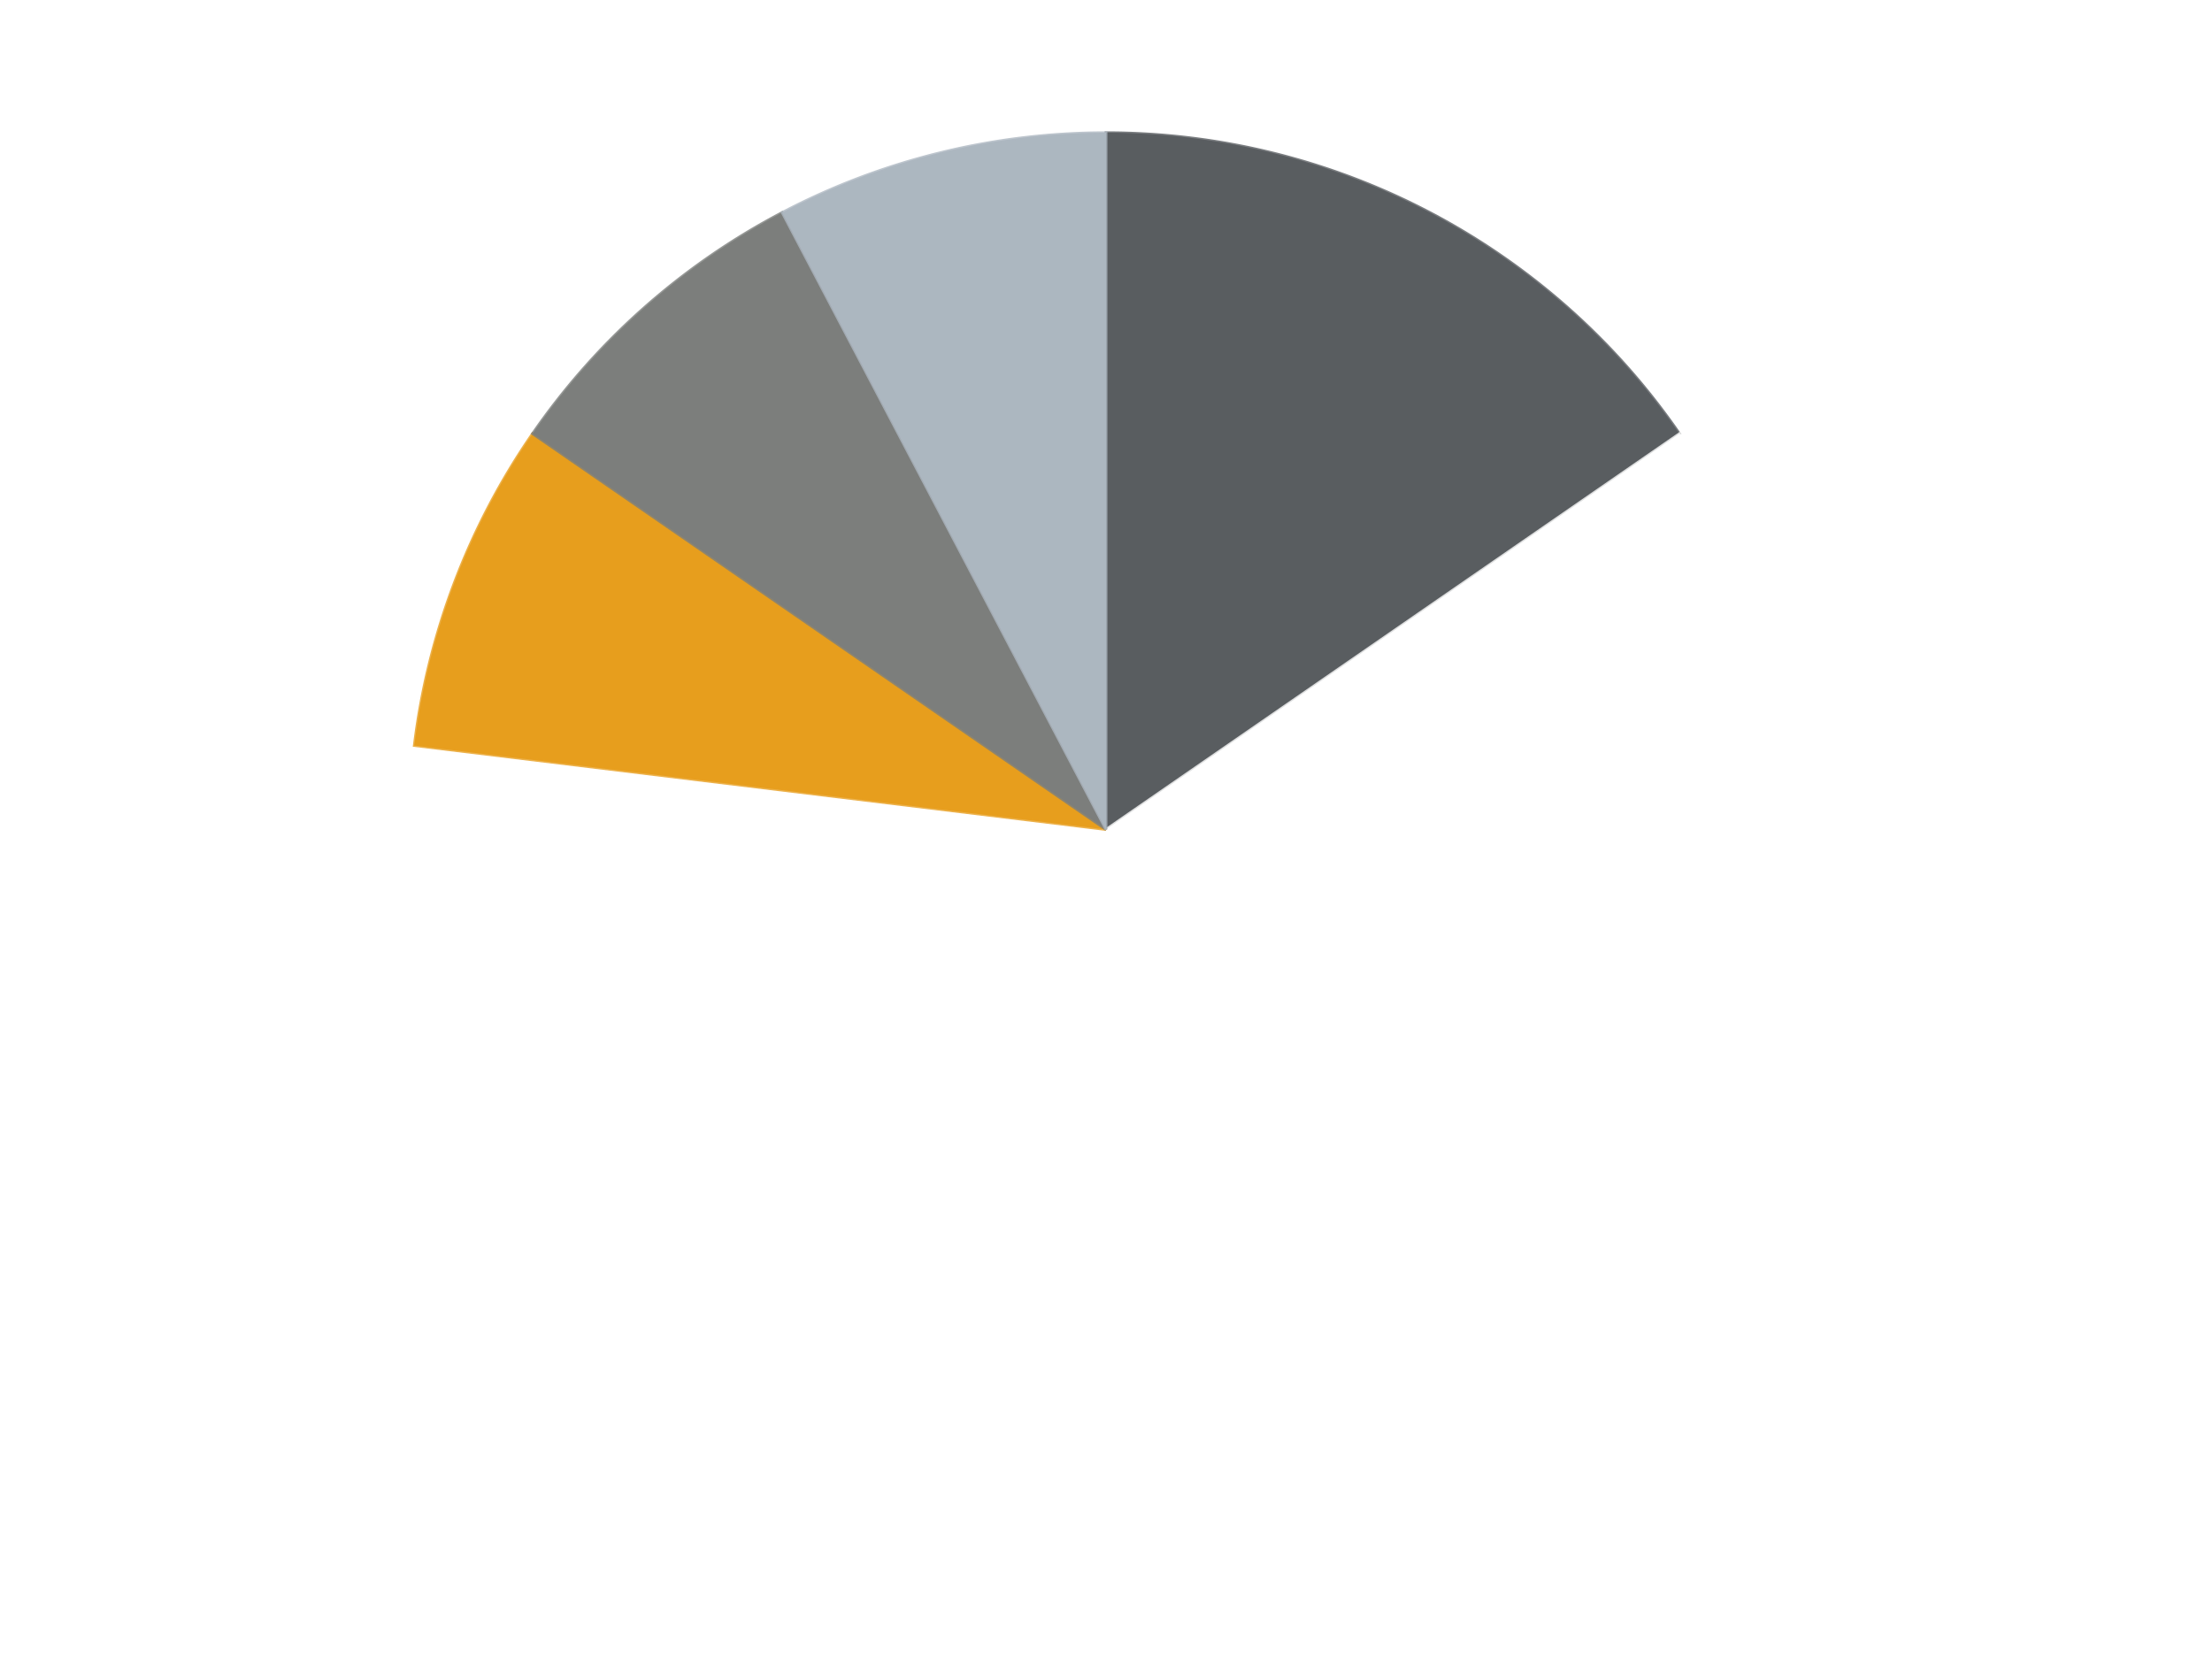
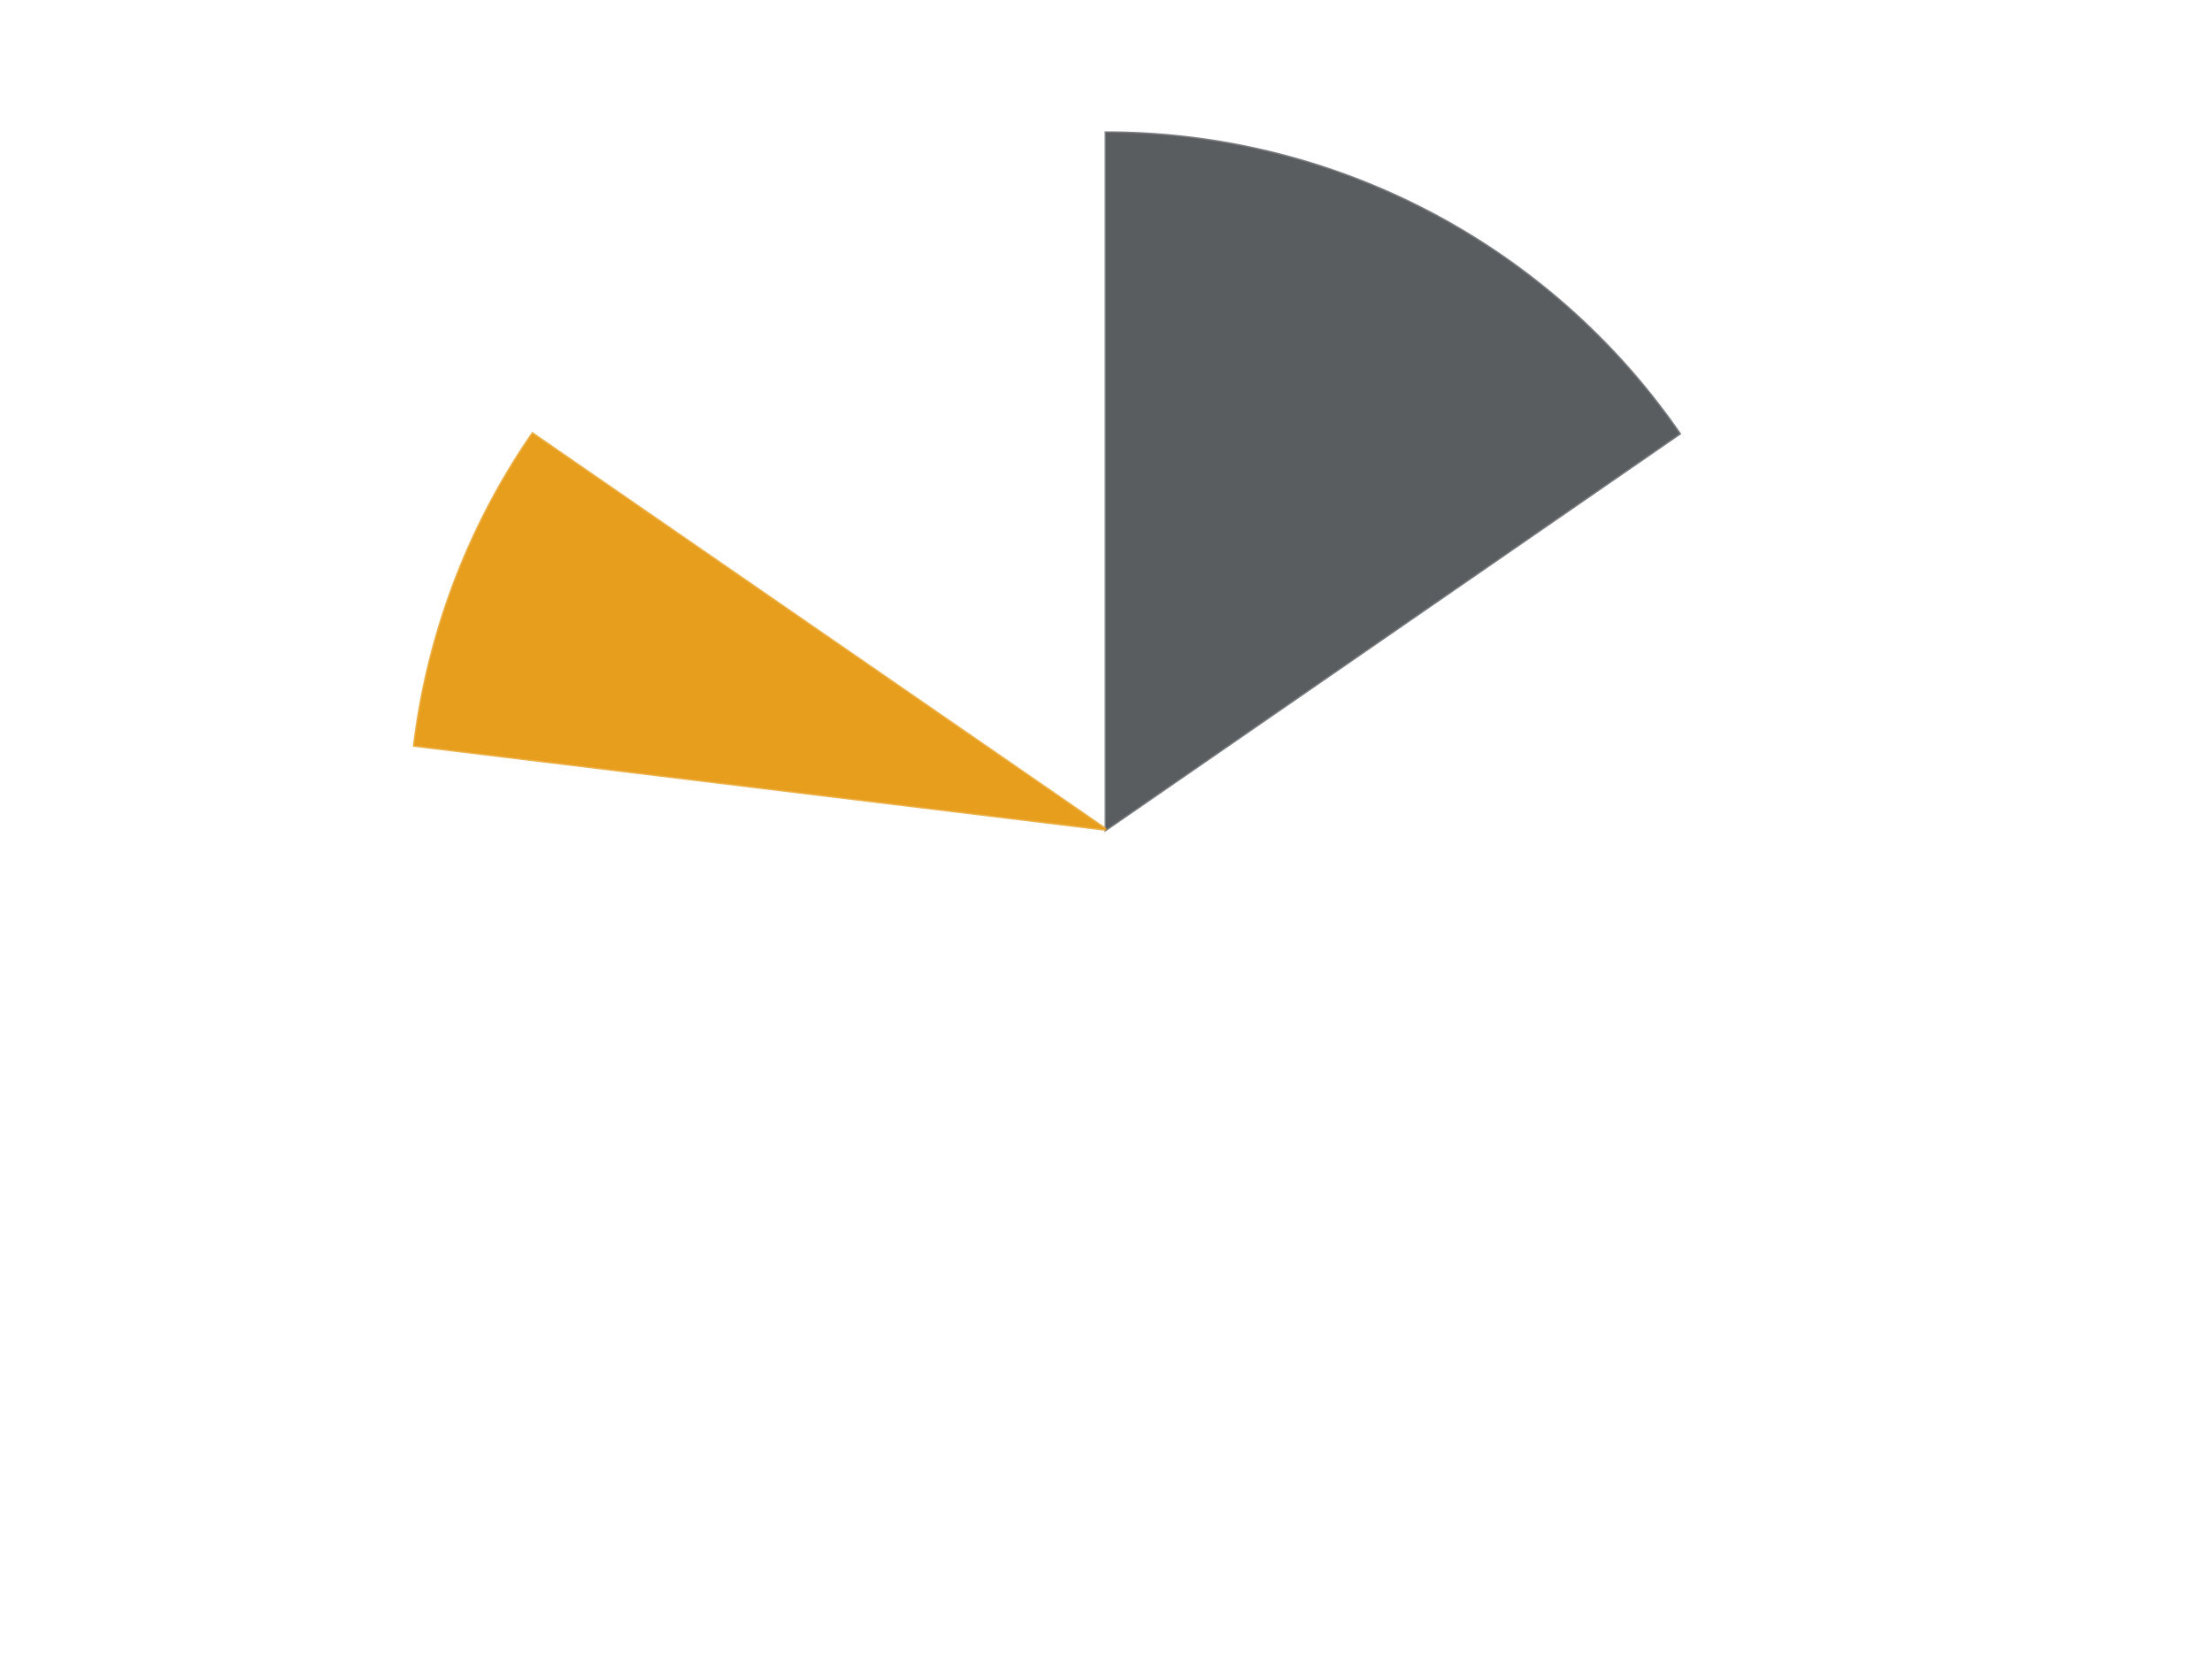
<svg xmlns="http://www.w3.org/2000/svg" xmlns:xlink="http://www.w3.org/1999/xlink" id="chart-692dc7d9-cf52-4f87-82b9-60288c48531e" class="pygal-chart" viewBox="0 0 800 600">
  <defs>
    <style type="text/css">#chart-692dc7d9-cf52-4f87-82b9-60288c48531e{-webkit-user-select:none;-webkit-font-smoothing:antialiased;font-family:Consolas,"Liberation Mono",Menlo,Courier,monospace}#chart-692dc7d9-cf52-4f87-82b9-60288c48531e .title{font-family:Consolas,"Liberation Mono",Menlo,Courier,monospace;font-size:16px}#chart-692dc7d9-cf52-4f87-82b9-60288c48531e .legends .legend text{font-family:Consolas,"Liberation Mono",Menlo,Courier,monospace;font-size:14px}#chart-692dc7d9-cf52-4f87-82b9-60288c48531e .axis text{font-family:Consolas,"Liberation Mono",Menlo,Courier,monospace;font-size:10px}#chart-692dc7d9-cf52-4f87-82b9-60288c48531e .axis text.major{font-family:Consolas,"Liberation Mono",Menlo,Courier,monospace;font-size:10px}#chart-692dc7d9-cf52-4f87-82b9-60288c48531e .text-overlay text.value{font-family:Consolas,"Liberation Mono",Menlo,Courier,monospace;font-size:16px}#chart-692dc7d9-cf52-4f87-82b9-60288c48531e .text-overlay text.label{font-family:Consolas,"Liberation Mono",Menlo,Courier,monospace;font-size:10px}#chart-692dc7d9-cf52-4f87-82b9-60288c48531e .tooltip{font-family:Consolas,"Liberation Mono",Menlo,Courier,monospace;font-size:14px}#chart-692dc7d9-cf52-4f87-82b9-60288c48531e text.no_data{font-family:Consolas,"Liberation Mono",Menlo,Courier,monospace;font-size:64px}
#chart-692dc7d9-cf52-4f87-82b9-60288c48531e{background-color:transparent}#chart-692dc7d9-cf52-4f87-82b9-60288c48531e path,#chart-692dc7d9-cf52-4f87-82b9-60288c48531e line,#chart-692dc7d9-cf52-4f87-82b9-60288c48531e rect,#chart-692dc7d9-cf52-4f87-82b9-60288c48531e circle{-webkit-transition:150ms;-moz-transition:150ms;transition:150ms}#chart-692dc7d9-cf52-4f87-82b9-60288c48531e .graph &gt; .background{fill:transparent}#chart-692dc7d9-cf52-4f87-82b9-60288c48531e .plot &gt; .background{fill:transparent}#chart-692dc7d9-cf52-4f87-82b9-60288c48531e .graph{fill:rgba(0,0,0,.87)}#chart-692dc7d9-cf52-4f87-82b9-60288c48531e text.no_data{fill:rgba(0,0,0,1)}#chart-692dc7d9-cf52-4f87-82b9-60288c48531e .title{fill:rgba(0,0,0,1)}#chart-692dc7d9-cf52-4f87-82b9-60288c48531e .legends .legend text{fill:rgba(0,0,0,.87)}#chart-692dc7d9-cf52-4f87-82b9-60288c48531e .legends .legend:hover text{fill:rgba(0,0,0,1)}#chart-692dc7d9-cf52-4f87-82b9-60288c48531e .axis .line{stroke:rgba(0,0,0,1)}#chart-692dc7d9-cf52-4f87-82b9-60288c48531e .axis .guide.line{stroke:rgba(0,0,0,.54)}#chart-692dc7d9-cf52-4f87-82b9-60288c48531e .axis .major.line{stroke:rgba(0,0,0,.87)}#chart-692dc7d9-cf52-4f87-82b9-60288c48531e .axis text.major{fill:rgba(0,0,0,1)}#chart-692dc7d9-cf52-4f87-82b9-60288c48531e .axis.y .guides:hover .guide.line,#chart-692dc7d9-cf52-4f87-82b9-60288c48531e .line-graph .axis.x .guides:hover .guide.line,#chart-692dc7d9-cf52-4f87-82b9-60288c48531e .stackedline-graph .axis.x .guides:hover .guide.line,#chart-692dc7d9-cf52-4f87-82b9-60288c48531e .xy-graph .axis.x .guides:hover .guide.line{stroke:rgba(0,0,0,1)}#chart-692dc7d9-cf52-4f87-82b9-60288c48531e .axis .guides:hover text{fill:rgba(0,0,0,1)}#chart-692dc7d9-cf52-4f87-82b9-60288c48531e .reactive{fill-opacity:1.0;stroke-opacity:.8;stroke-width:1}#chart-692dc7d9-cf52-4f87-82b9-60288c48531e .ci{stroke:rgba(0,0,0,.87)}#chart-692dc7d9-cf52-4f87-82b9-60288c48531e .reactive.active,#chart-692dc7d9-cf52-4f87-82b9-60288c48531e .active .reactive{fill-opacity:0.6;stroke-opacity:.9;stroke-width:4}#chart-692dc7d9-cf52-4f87-82b9-60288c48531e .ci .reactive.active{stroke-width:1.5}#chart-692dc7d9-cf52-4f87-82b9-60288c48531e .series text{fill:rgba(0,0,0,1)}#chart-692dc7d9-cf52-4f87-82b9-60288c48531e .tooltip rect{fill:transparent;stroke:rgba(0,0,0,1);-webkit-transition:opacity 150ms;-moz-transition:opacity 150ms;transition:opacity 150ms}#chart-692dc7d9-cf52-4f87-82b9-60288c48531e .tooltip .label{fill:rgba(0,0,0,.87)}#chart-692dc7d9-cf52-4f87-82b9-60288c48531e .tooltip .label{fill:rgba(0,0,0,.87)}#chart-692dc7d9-cf52-4f87-82b9-60288c48531e .tooltip .legend{font-size:.8em;fill:rgba(0,0,0,.54)}#chart-692dc7d9-cf52-4f87-82b9-60288c48531e .tooltip .x_label{font-size:.6em;fill:rgba(0,0,0,1)}#chart-692dc7d9-cf52-4f87-82b9-60288c48531e .tooltip .xlink{font-size:.5em;text-decoration:underline}#chart-692dc7d9-cf52-4f87-82b9-60288c48531e .tooltip .value{font-size:1.5em}#chart-692dc7d9-cf52-4f87-82b9-60288c48531e .bound{font-size:.5em}#chart-692dc7d9-cf52-4f87-82b9-60288c48531e .max-value{font-size:.75em;fill:rgba(0,0,0,.54)}#chart-692dc7d9-cf52-4f87-82b9-60288c48531e .map-element{fill:transparent;stroke:rgba(0,0,0,.54) !important}#chart-692dc7d9-cf52-4f87-82b9-60288c48531e .map-element .reactive{fill-opacity:inherit;stroke-opacity:inherit}#chart-692dc7d9-cf52-4f87-82b9-60288c48531e .color-0,#chart-692dc7d9-cf52-4f87-82b9-60288c48531e .color-0 a:visited{stroke:#F44336;fill:#F44336}#chart-692dc7d9-cf52-4f87-82b9-60288c48531e .color-1,#chart-692dc7d9-cf52-4f87-82b9-60288c48531e .color-1 a:visited{stroke:#3F51B5;fill:#3F51B5}#chart-692dc7d9-cf52-4f87-82b9-60288c48531e .color-2,#chart-692dc7d9-cf52-4f87-82b9-60288c48531e .color-2 a:visited{stroke:#009688;fill:#009688}#chart-692dc7d9-cf52-4f87-82b9-60288c48531e .color-3,#chart-692dc7d9-cf52-4f87-82b9-60288c48531e .color-3 a:visited{stroke:#FFC107;fill:#FFC107}#chart-692dc7d9-cf52-4f87-82b9-60288c48531e .color-4,#chart-692dc7d9-cf52-4f87-82b9-60288c48531e .color-4 a:visited{stroke:#FF5722;fill:#FF5722}#chart-692dc7d9-cf52-4f87-82b9-60288c48531e .text-overlay .color-0 text{fill:black}#chart-692dc7d9-cf52-4f87-82b9-60288c48531e .text-overlay .color-1 text{fill:black}#chart-692dc7d9-cf52-4f87-82b9-60288c48531e .text-overlay .color-2 text{fill:black}#chart-692dc7d9-cf52-4f87-82b9-60288c48531e .text-overlay .color-3 text{fill:black}#chart-692dc7d9-cf52-4f87-82b9-60288c48531e .text-overlay .color-4 text{fill:black}
#chart-692dc7d9-cf52-4f87-82b9-60288c48531e text.no_data{text-anchor:middle}#chart-692dc7d9-cf52-4f87-82b9-60288c48531e .guide.line{fill:none}#chart-692dc7d9-cf52-4f87-82b9-60288c48531e .centered{text-anchor:middle}#chart-692dc7d9-cf52-4f87-82b9-60288c48531e .title{text-anchor:middle}#chart-692dc7d9-cf52-4f87-82b9-60288c48531e .legends .legend text{fill-opacity:1}#chart-692dc7d9-cf52-4f87-82b9-60288c48531e .axis.x text{text-anchor:middle}#chart-692dc7d9-cf52-4f87-82b9-60288c48531e .axis.x:not(.web) text[transform]{text-anchor:start}#chart-692dc7d9-cf52-4f87-82b9-60288c48531e .axis.x:not(.web) text[transform].backwards{text-anchor:end}#chart-692dc7d9-cf52-4f87-82b9-60288c48531e .axis.y text{text-anchor:end}#chart-692dc7d9-cf52-4f87-82b9-60288c48531e .axis.y text[transform].backwards{text-anchor:start}#chart-692dc7d9-cf52-4f87-82b9-60288c48531e .axis.y2 text{text-anchor:start}#chart-692dc7d9-cf52-4f87-82b9-60288c48531e .axis.y2 text[transform].backwards{text-anchor:end}#chart-692dc7d9-cf52-4f87-82b9-60288c48531e .axis .guide.line{stroke-dasharray:4,4;stroke:black}#chart-692dc7d9-cf52-4f87-82b9-60288c48531e .axis .major.guide.line{stroke-dasharray:6,6;stroke:black}#chart-692dc7d9-cf52-4f87-82b9-60288c48531e .horizontal .axis.y .guide.line,#chart-692dc7d9-cf52-4f87-82b9-60288c48531e .horizontal .axis.y2 .guide.line,#chart-692dc7d9-cf52-4f87-82b9-60288c48531e .vertical .axis.x .guide.line{opacity:0}#chart-692dc7d9-cf52-4f87-82b9-60288c48531e .horizontal .axis.always_show .guide.line,#chart-692dc7d9-cf52-4f87-82b9-60288c48531e .vertical .axis.always_show .guide.line{opacity:1 !important}#chart-692dc7d9-cf52-4f87-82b9-60288c48531e .axis.y .guides:hover .guide.line,#chart-692dc7d9-cf52-4f87-82b9-60288c48531e .axis.y2 .guides:hover .guide.line,#chart-692dc7d9-cf52-4f87-82b9-60288c48531e .axis.x .guides:hover .guide.line{opacity:1}#chart-692dc7d9-cf52-4f87-82b9-60288c48531e .axis .guides:hover text{opacity:1}#chart-692dc7d9-cf52-4f87-82b9-60288c48531e .nofill{fill:none}#chart-692dc7d9-cf52-4f87-82b9-60288c48531e .subtle-fill{fill-opacity:.2}#chart-692dc7d9-cf52-4f87-82b9-60288c48531e .dot{stroke-width:1px;fill-opacity:1;stroke-opacity:1}#chart-692dc7d9-cf52-4f87-82b9-60288c48531e .dot.active{stroke-width:5px}#chart-692dc7d9-cf52-4f87-82b9-60288c48531e .dot.negative{fill:transparent}#chart-692dc7d9-cf52-4f87-82b9-60288c48531e text,#chart-692dc7d9-cf52-4f87-82b9-60288c48531e tspan{stroke:none !important}#chart-692dc7d9-cf52-4f87-82b9-60288c48531e .series text.active{opacity:1}#chart-692dc7d9-cf52-4f87-82b9-60288c48531e .tooltip rect{fill-opacity:.95;stroke-width:.5}#chart-692dc7d9-cf52-4f87-82b9-60288c48531e .tooltip text{fill-opacity:1}#chart-692dc7d9-cf52-4f87-82b9-60288c48531e .showable{visibility:hidden}#chart-692dc7d9-cf52-4f87-82b9-60288c48531e .showable.shown{visibility:visible}#chart-692dc7d9-cf52-4f87-82b9-60288c48531e .gauge-background{fill:rgba(229,229,229,1);stroke:none}#chart-692dc7d9-cf52-4f87-82b9-60288c48531e .bg-lines{stroke:transparent;stroke-width:2px}</style>
    <script type="text/javascript">window.pygal = window.pygal || {};window.pygal.config = window.pygal.config || {};window.pygal.config['692dc7d9-cf52-4f87-82b9-60288c48531e'] = {"allow_interruptions": false, "box_mode": "extremes", "classes": ["pygal-chart"], "css": ["file://style.css", "file://graph.css"], "defs": [], "disable_xml_declaration": false, "dots_size": 2.5, "dynamic_print_values": false, "explicit_size": false, "fill": false, "force_uri_protocol": "https", "formatter": null, "half_pie": false, "height": 600, "include_x_axis": false, "inner_radius": 0, "interpolate": null, "interpolation_parameters": {}, "interpolation_precision": 250, "inverse_y_axis": false, "js": ["//kozea.github.io/pygal.js/2.0.x/pygal-tooltips.min.js"], "legend_at_bottom": false, "legend_at_bottom_columns": null, "legend_box_size": 12, "logarithmic": false, "margin": 20, "margin_bottom": null, "margin_left": null, "margin_right": null, "margin_top": null, "max_scale": 16, "min_scale": 4, "missing_value_fill_truncation": "x", "no_data_text": "No data", "no_prefix": false, "order_min": null, "pretty_print": false, "print_labels": false, "print_values": false, "print_values_position": "center", "print_zeroes": true, "range": null, "rounded_bars": null, "secondary_range": null, "show_dots": true, "show_legend": false, "show_minor_x_labels": true, "show_minor_y_labels": true, "show_only_major_dots": false, "show_x_guides": false, "show_x_labels": true, "show_y_guides": true, "show_y_labels": true, "spacing": 10, "stack_from_top": false, "strict": false, "stroke": true, "stroke_style": null, "style": {"background": "transparent", "ci_colors": [], "colors": ["#F44336", "#3F51B5", "#009688", "#FFC107", "#FF5722", "#9C27B0", "#03A9F4", "#8BC34A", "#FF9800", "#E91E63", "#2196F3", "#4CAF50", "#FFEB3B", "#673AB7", "#00BCD4", "#CDDC39", "#9E9E9E", "#607D8B"], "dot_opacity": "1", "font_family": "Consolas, \"Liberation Mono\", Menlo, Courier, monospace", "foreground": "rgba(0, 0, 0, .87)", "foreground_strong": "rgba(0, 0, 0, 1)", "foreground_subtle": "rgba(0, 0, 0, .54)", "guide_stroke_color": "black", "guide_stroke_dasharray": "4,4", "label_font_family": "Consolas, \"Liberation Mono\", Menlo, Courier, monospace", "label_font_size": 10, "legend_font_family": "Consolas, \"Liberation Mono\", Menlo, Courier, monospace", "legend_font_size": 14, "major_guide_stroke_color": "black", "major_guide_stroke_dasharray": "6,6", "major_label_font_family": "Consolas, \"Liberation Mono\", Menlo, Courier, monospace", "major_label_font_size": 10, "no_data_font_family": "Consolas, \"Liberation Mono\", Menlo, Courier, monospace", "no_data_font_size": 64, "opacity": "1.0", "opacity_hover": "0.6", "plot_background": "transparent", "stroke_opacity": ".8", "stroke_opacity_hover": ".9", "stroke_width": "1", "stroke_width_hover": "4", "title_font_family": "Consolas, \"Liberation Mono\", Menlo, Courier, monospace", "title_font_size": 16, "tooltip_font_family": "Consolas, \"Liberation Mono\", Menlo, Courier, monospace", "tooltip_font_size": 14, "transition": "150ms", "value_background": "rgba(229, 229, 229, 1)", "value_colors": [], "value_font_family": "Consolas, \"Liberation Mono\", Menlo, Courier, monospace", "value_font_size": 16, "value_label_font_family": "Consolas, \"Liberation Mono\", Menlo, Courier, monospace", "value_label_font_size": 10}, "title": null, "tooltip_border_radius": 0, "tooltip_fancy_mode": true, "truncate_label": null, "truncate_legend": null, "width": 800, "x_label_rotation": 0, "x_labels": null, "x_labels_major": null, "x_labels_major_count": null, "x_labels_major_every": null, "x_title": null, "xrange": null, "y_label_rotation": 0, "y_labels": null, "y_labels_major": null, "y_labels_major_count": null, "y_labels_major_every": null, "y_title": null, "zero": 0, "legends": ["Dark Bluish Gray", "White", "Pearl Gold", "Speckle Black-Silver", "Pearl Light Gray"]}</script>
    <script type="text/javascript" xlink:href="https://kozea.github.io/pygal.js/2.0.x/pygal-tooltips.min.js" />
  </defs>
  <title>Pygal</title>
  <g class="graph pie-graph vertical">
    <rect x="0" y="0" width="800" height="600" class="background" />
    <g transform="translate(20, 20)" class="plot">
-       <rect x="0" y="0" width="760" height="560" class="background" />
      <g class="series serie-0 color-0">
        <g class="slices">
          <g class="slice" style="fill: #595D60; stroke: #595D60">
            <path d="M380 28 A252 252 0 0 1 587.392 136.848 L380 280 A0 0 0 0 0 380 280 z" class="slice reactive tooltip-trigger" />
            <desc class="value">2</desc>
            <desc class="x centered">438.5551196775148</desc>
            <desc class="y centered">168.43254076769557</desc>
          </g>
        </g>
      </g>
      <g class="series serie-1 color-1">
        <g class="slices">
          <g class="slice" style="fill: #FFFFFF; stroke: #FFFFFF">
-             <path d="M587.392 136.848 A252 252 0 1 1 129.837 249.625 L380 280 A0 0 0 1 0 380 280 z" class="slice reactive tooltip-trigger" />
            <desc class="value">8</desc>
            <desc class="x centered">410.15377370023225</desc>
            <desc class="y centered">402.33866899568255</desc>
          </g>
        </g>
      </g>
      <g class="series serie-2 color-2">
        <g class="slices">
          <g class="slice" style="fill: #E79E1D; stroke: #E79E1D">
            <path d="M129.837 249.625 A252 252 0 0 1 172.608 136.848 L380 280 A0 0 0 0 0 380 280 z" class="slice reactive tooltip-trigger" />
            <desc class="value">1</desc>
            <desc class="x centered">262.18795342163776</desc>
            <desc class="y centered">235.31978423264053</desc>
          </g>
        </g>
      </g>
      <g class="series serie-3 color-3">
        <g class="slices">
          <g class="slice" style="fill: #7C7E7C; stroke: #7C7E7C">
-             <path d="M172.608 136.848 A252 252 0 0 1 262.89 56.865 L380 280 A0 0 0 0 0 380 280 z" class="slice reactive tooltip-trigger" />
            <desc class="value">1</desc>
            <desc class="x centered">296.44654506165983</desc>
            <desc class="y centered">185.6876457304412</desc>
          </g>
        </g>
      </g>
      <g class="series serie-4 color-4">
        <g class="slices">
          <g class="slice" style="fill: #ACB7C0; stroke: #ACB7C0">
-             <path d="M262.89 56.865 A252 252 0 0 1 380 28 L380 280 A0 0 0 0 0 380 280 z" class="slice reactive tooltip-trigger" />
            <desc class="value">1</desc>
            <desc class="x centered">349.8462262997677</desc>
            <desc class="y centered">157.66133100431745</desc>
          </g>
        </g>
      </g>
    </g>
    <g class="titles" />
    <g transform="translate(20, 20)" class="plot overlay">
      <g class="series serie-0 color-0" />
      <g class="series serie-1 color-1" />
      <g class="series serie-2 color-2" />
      <g class="series serie-3 color-3" />
      <g class="series serie-4 color-4" />
    </g>
    <g transform="translate(20, 20)" class="plot text-overlay">
      <g class="series serie-0 color-0" />
      <g class="series serie-1 color-1" />
      <g class="series serie-2 color-2" />
      <g class="series serie-3 color-3" />
      <g class="series serie-4 color-4" />
    </g>
    <g transform="translate(20, 20)" class="plot tooltip-overlay">
      <g transform="translate(0 0)" style="opacity: 0" class="tooltip">
-         <rect rx="0" ry="0" width="0" height="0" class="tooltip-box" />
        <g class="text" />
      </g>
    </g>
  </g>
</svg>